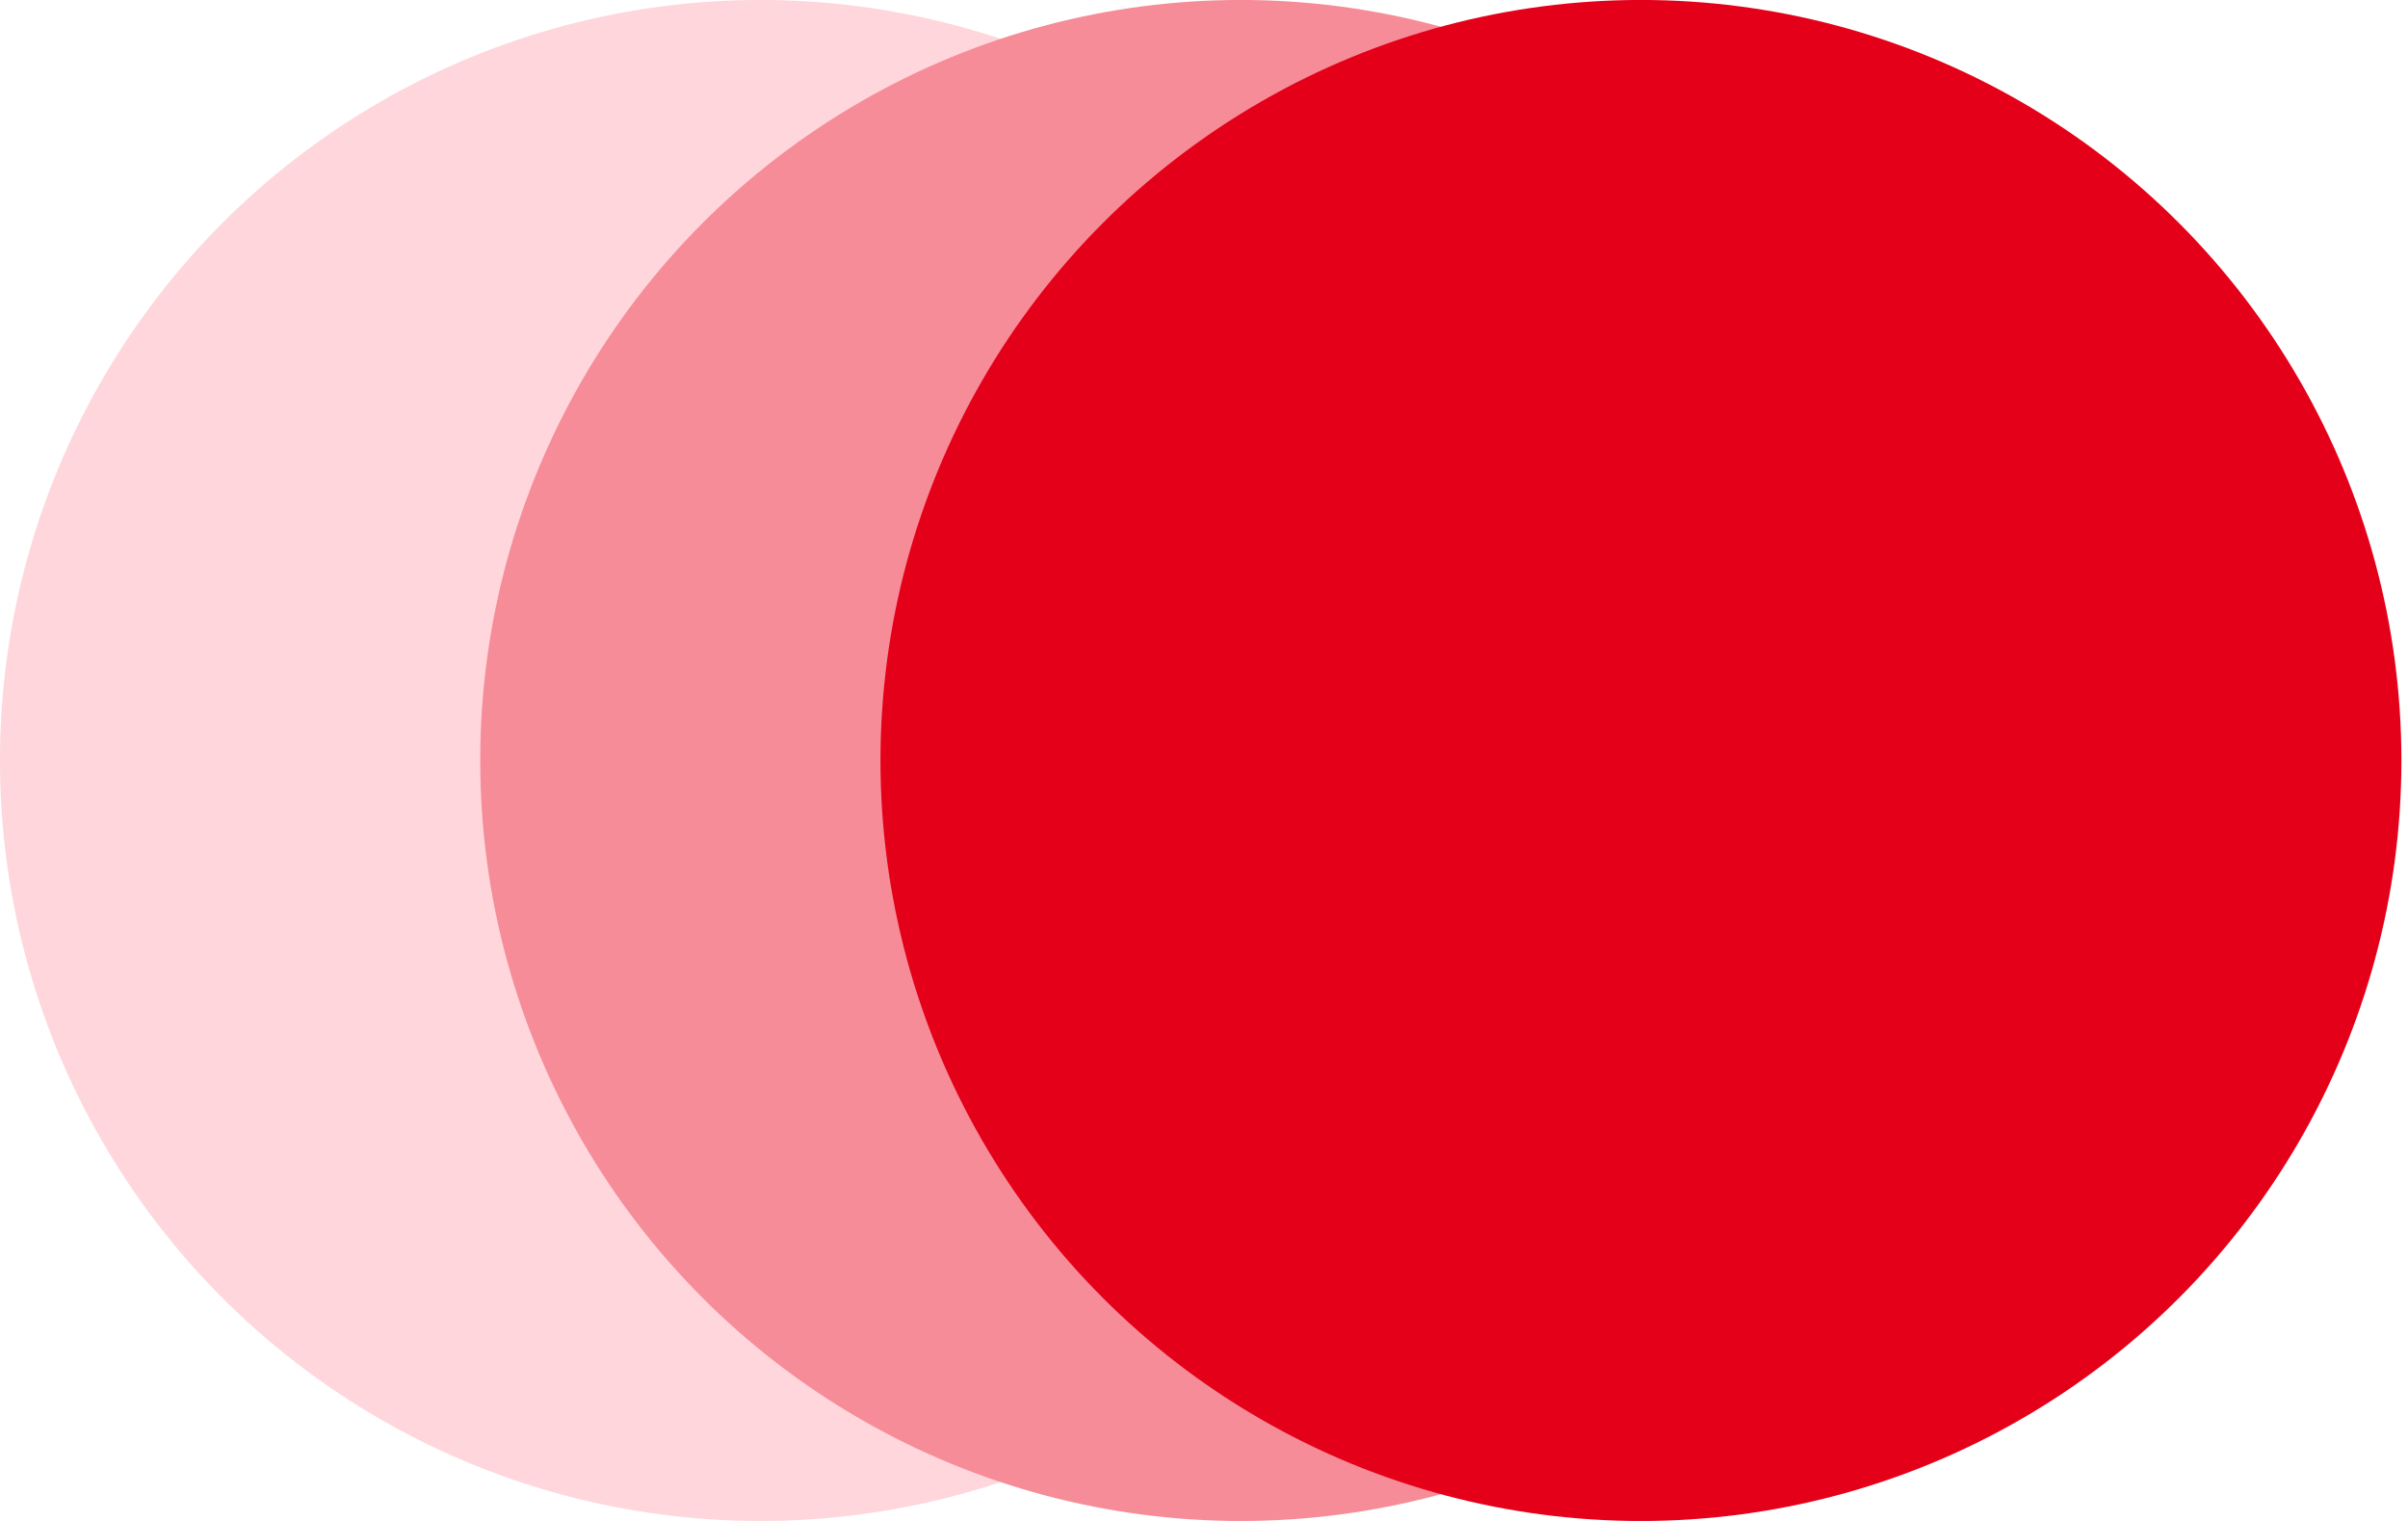
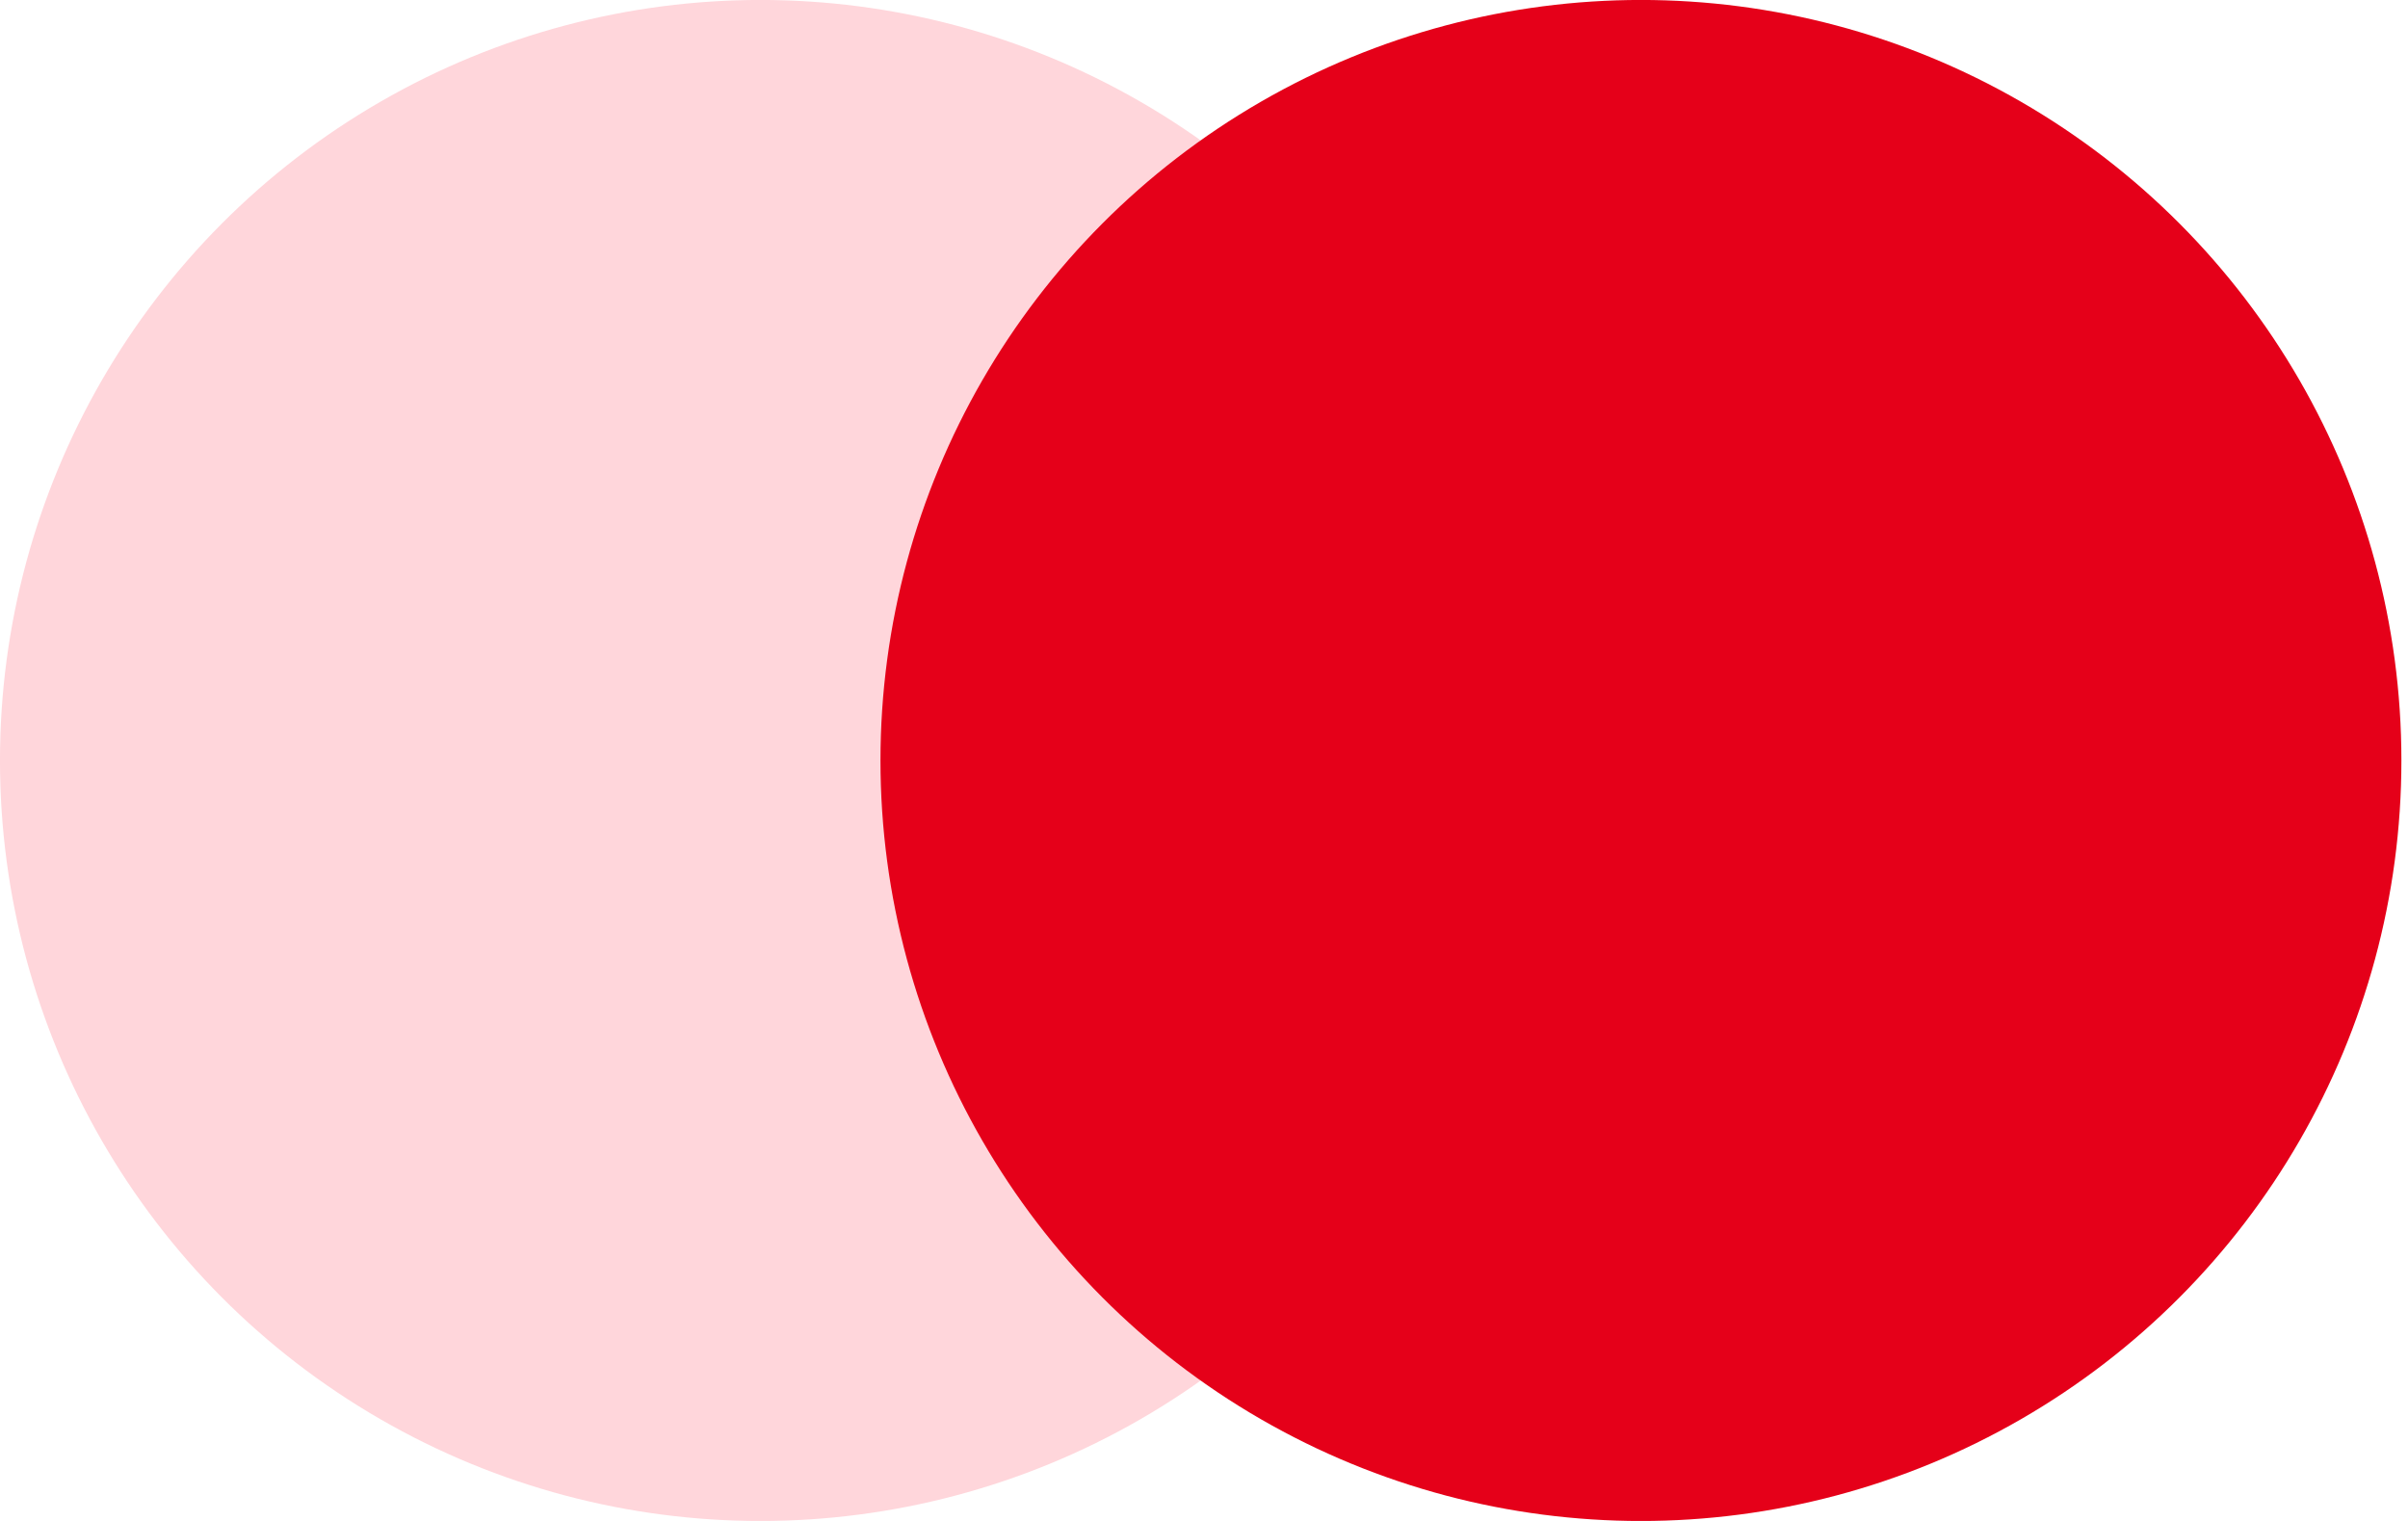
<svg xmlns="http://www.w3.org/2000/svg" width="228" height="144" viewBox="0 0 228 144" fill="none">
  <circle r="17.992" transform="matrix(-4.002 0 0 4.002 72.002 72)" fill="#FFD6DB" />
-   <circle r="17.992" transform="matrix(-4.002 0 0 4.002 117.475 72)" fill="#F68C98" />
  <circle r="17.992" transform="matrix(-4.002 0 0 4.002 155.371 72)" fill="#E50019" />
</svg>